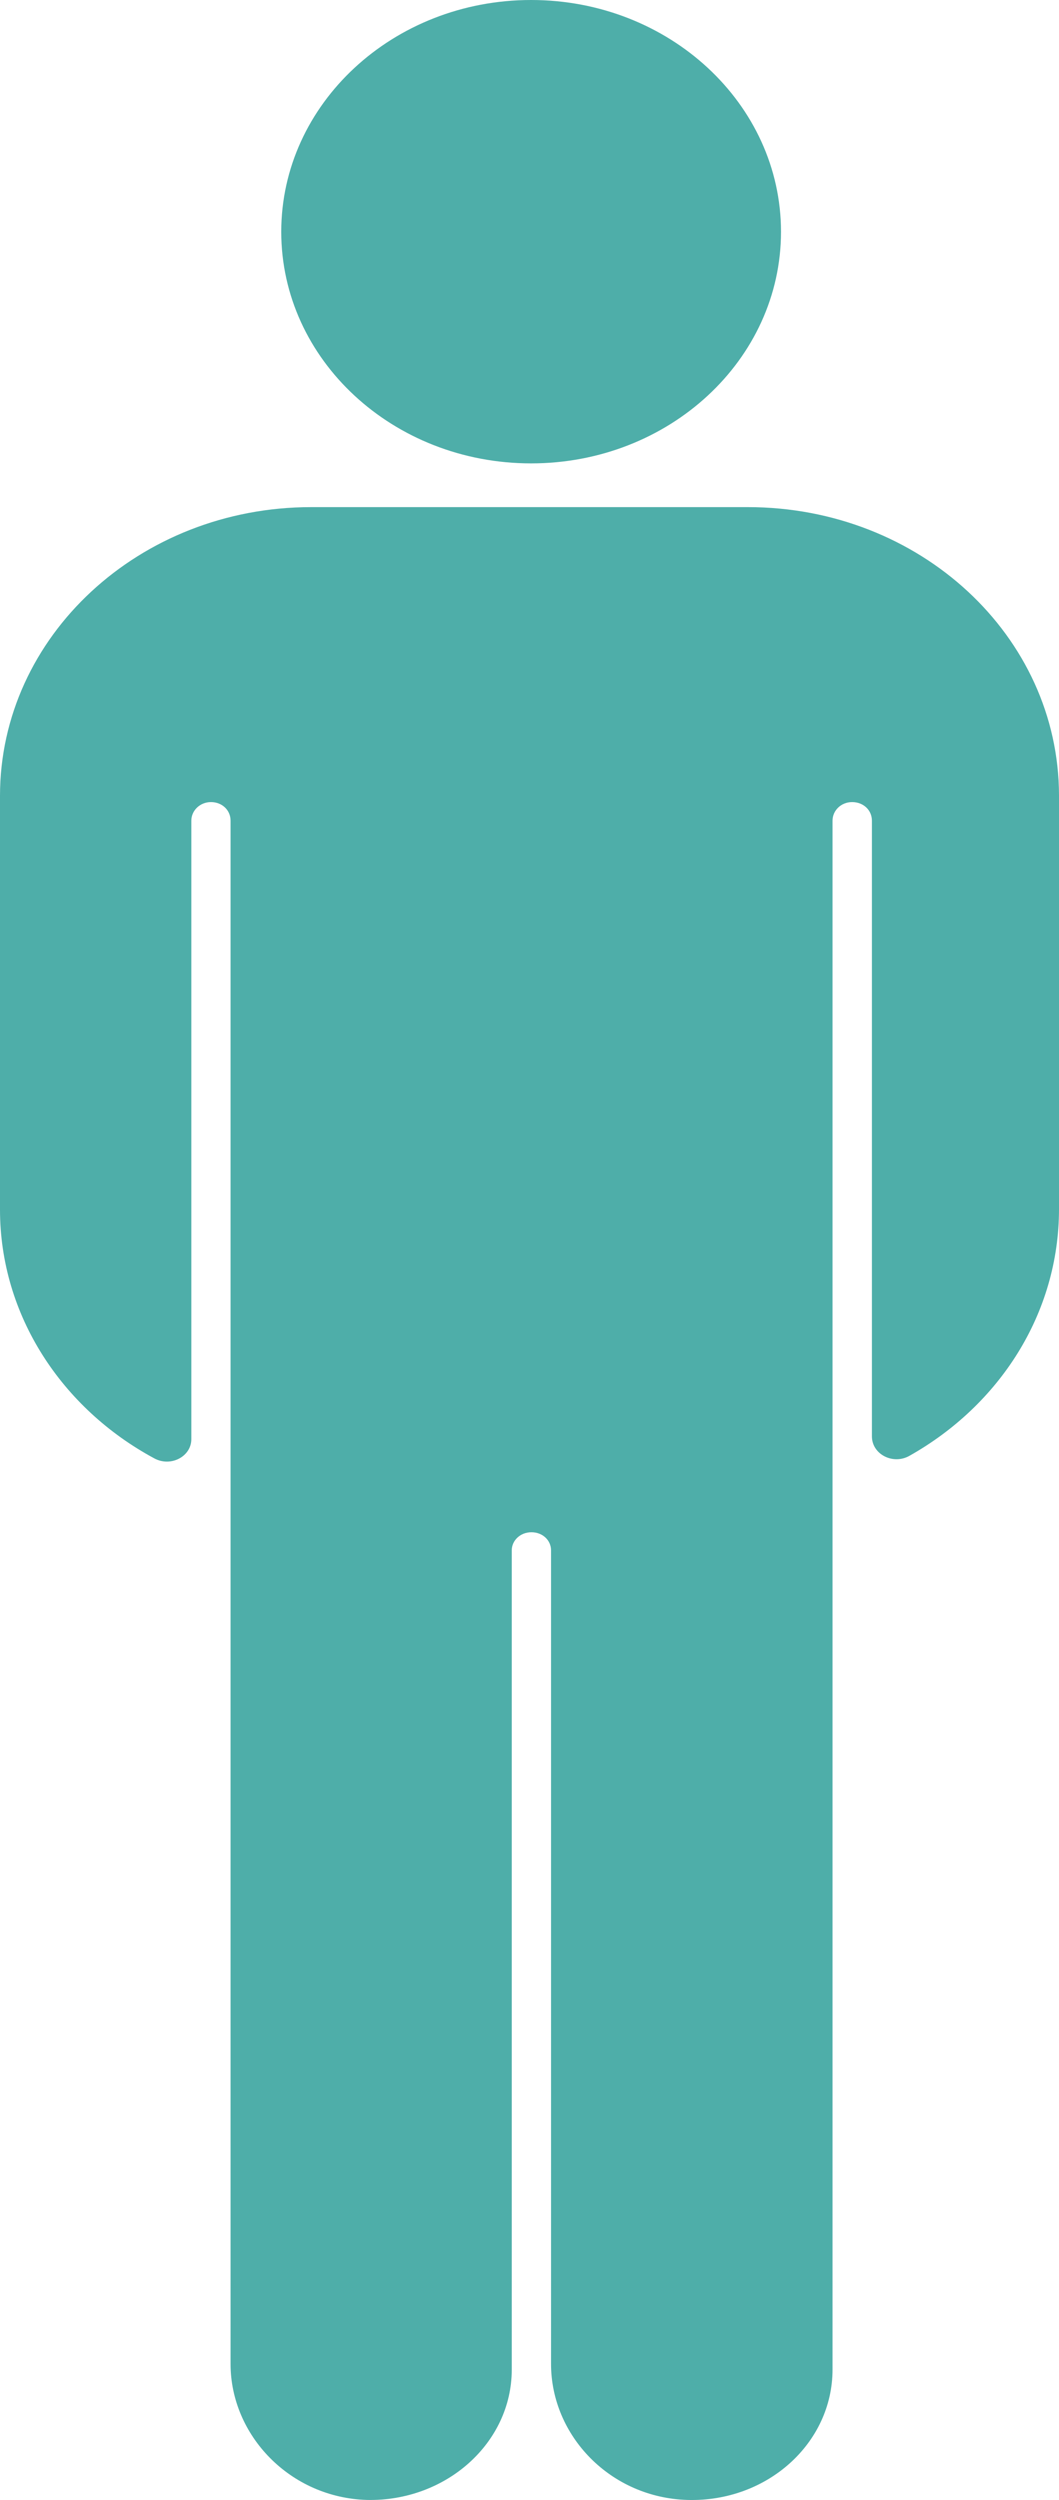
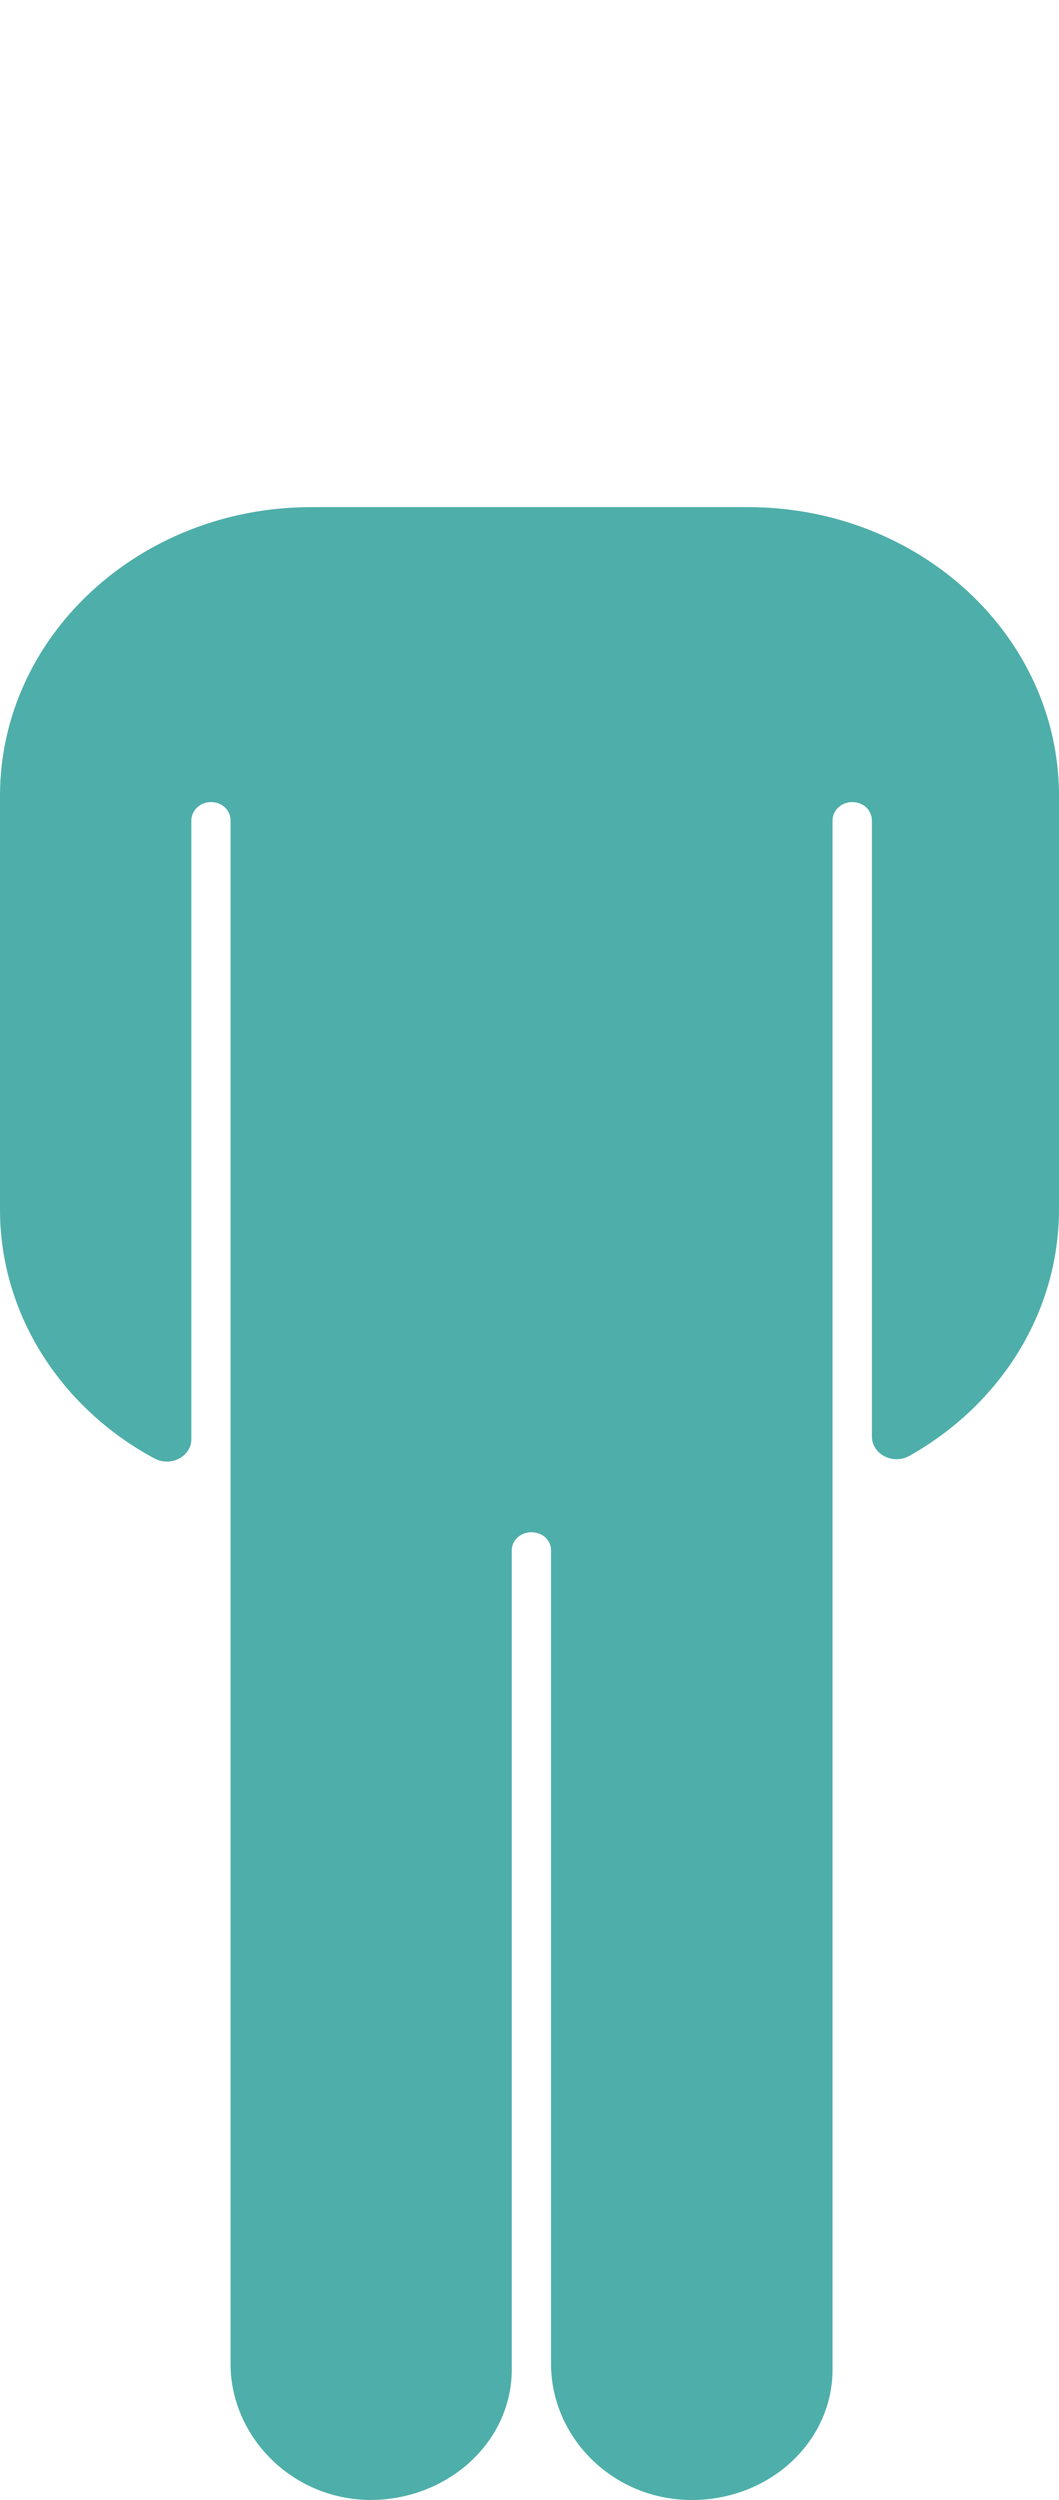
<svg xmlns="http://www.w3.org/2000/svg" width="75" height="177" viewBox="0 0 75 177" fill="none">
  <g id="Component 2">
    <path id="Vector" d="M52.963 35.904H22.039C9.89 35.904 0 45.042 0 56.349V85.633C0 93.142 4.396 99.733 10.922 103.25C12.086 103.889 13.551 103.128 13.551 101.892V58.105C13.551 57.385 14.164 56.788 14.941 56.788C15.717 56.788 16.329 57.347 16.329 58.105V167.369C16.329 172.402 20.521 176.835 25.991 176.996C31.592 177.114 36.244 172.961 36.244 167.767V109.761C36.244 109.079 36.837 108.483 37.637 108.483C38.437 108.483 39.026 109.061 39.026 109.761V167.369C39.026 172.44 43.214 176.835 48.687 176.996C54.35 177.156 58.961 172.961 58.961 167.767V58.106C58.961 57.386 59.564 56.788 60.35 56.788C61.136 56.788 61.75 57.347 61.75 58.106V101.693C61.75 102.972 63.25 103.73 64.41 103.071C70.767 99.493 75 93.024 75 85.591V56.31C74.979 45.023 65.145 35.904 52.961 35.904L52.963 35.904Z" fill="#4EAEA9" />
-     <path id="Vector_2" d="M37.614 0C47.386 0 55.312 7.349 55.312 16.41C55.312 25.471 47.386 32.808 37.614 32.808C27.842 32.808 19.919 25.468 19.919 16.41C19.919 7.352 27.845 0 37.614 0Z" fill="#4EAEA9" />
  </g>
</svg>